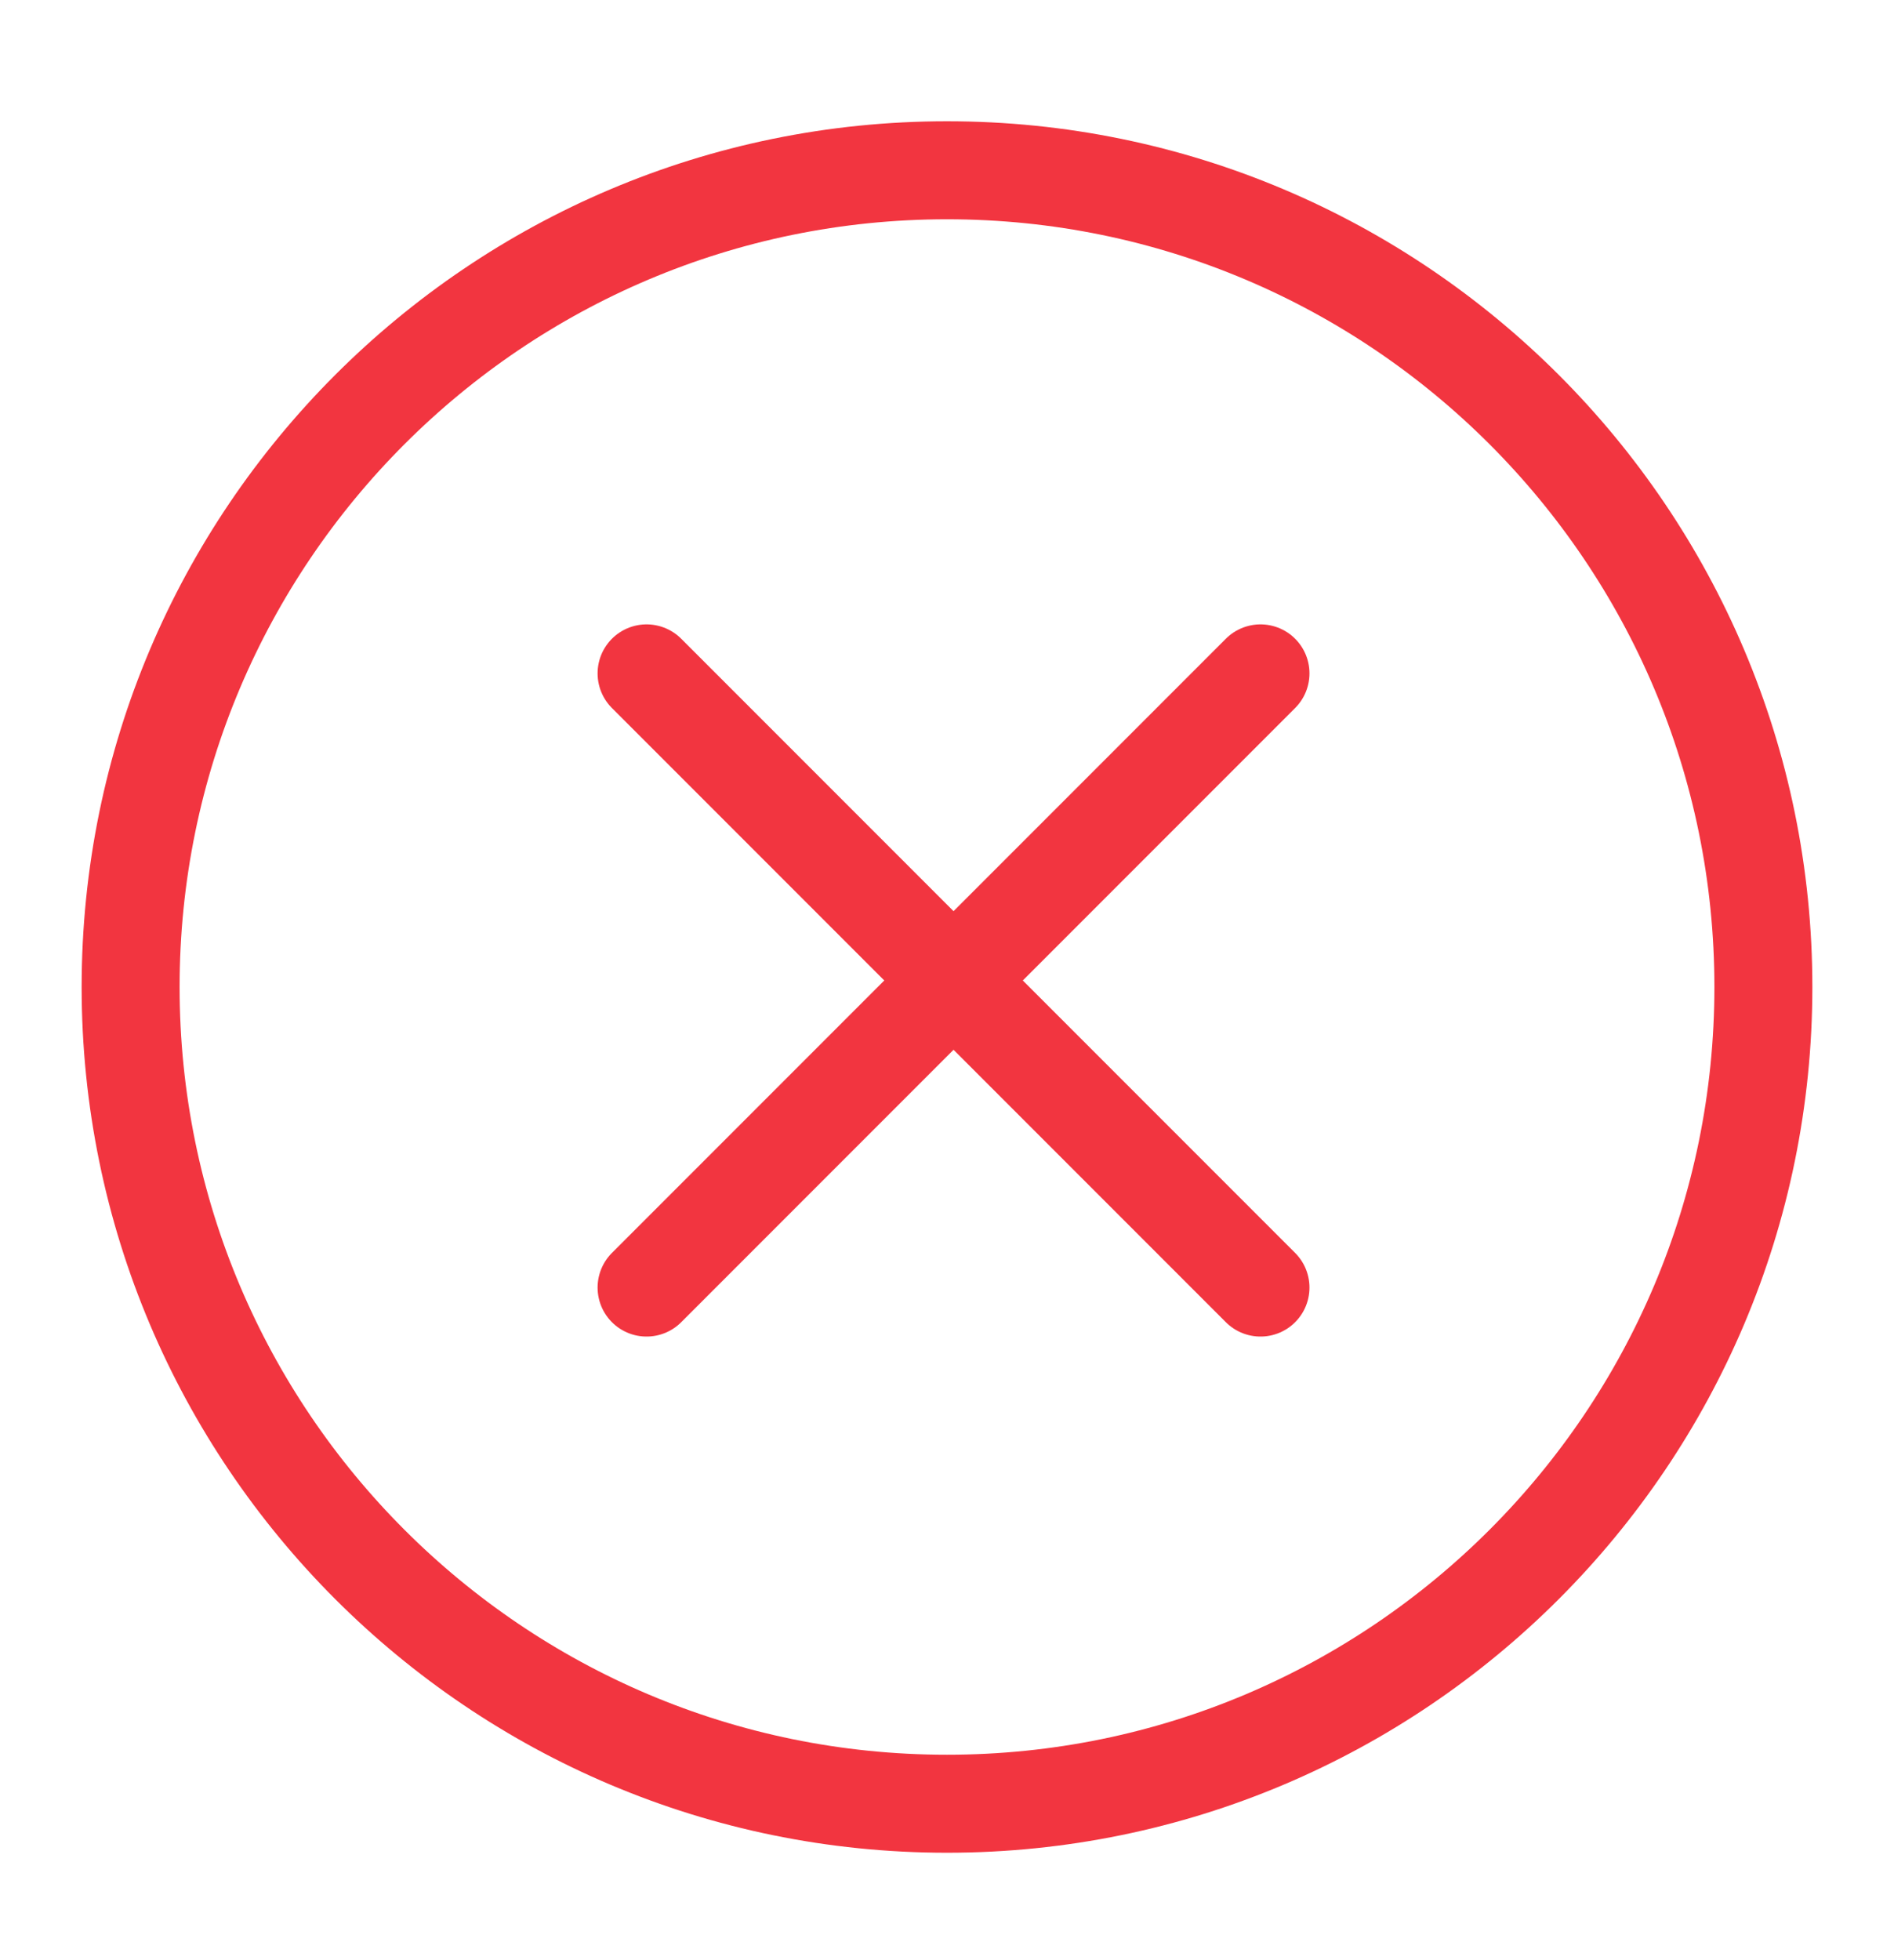
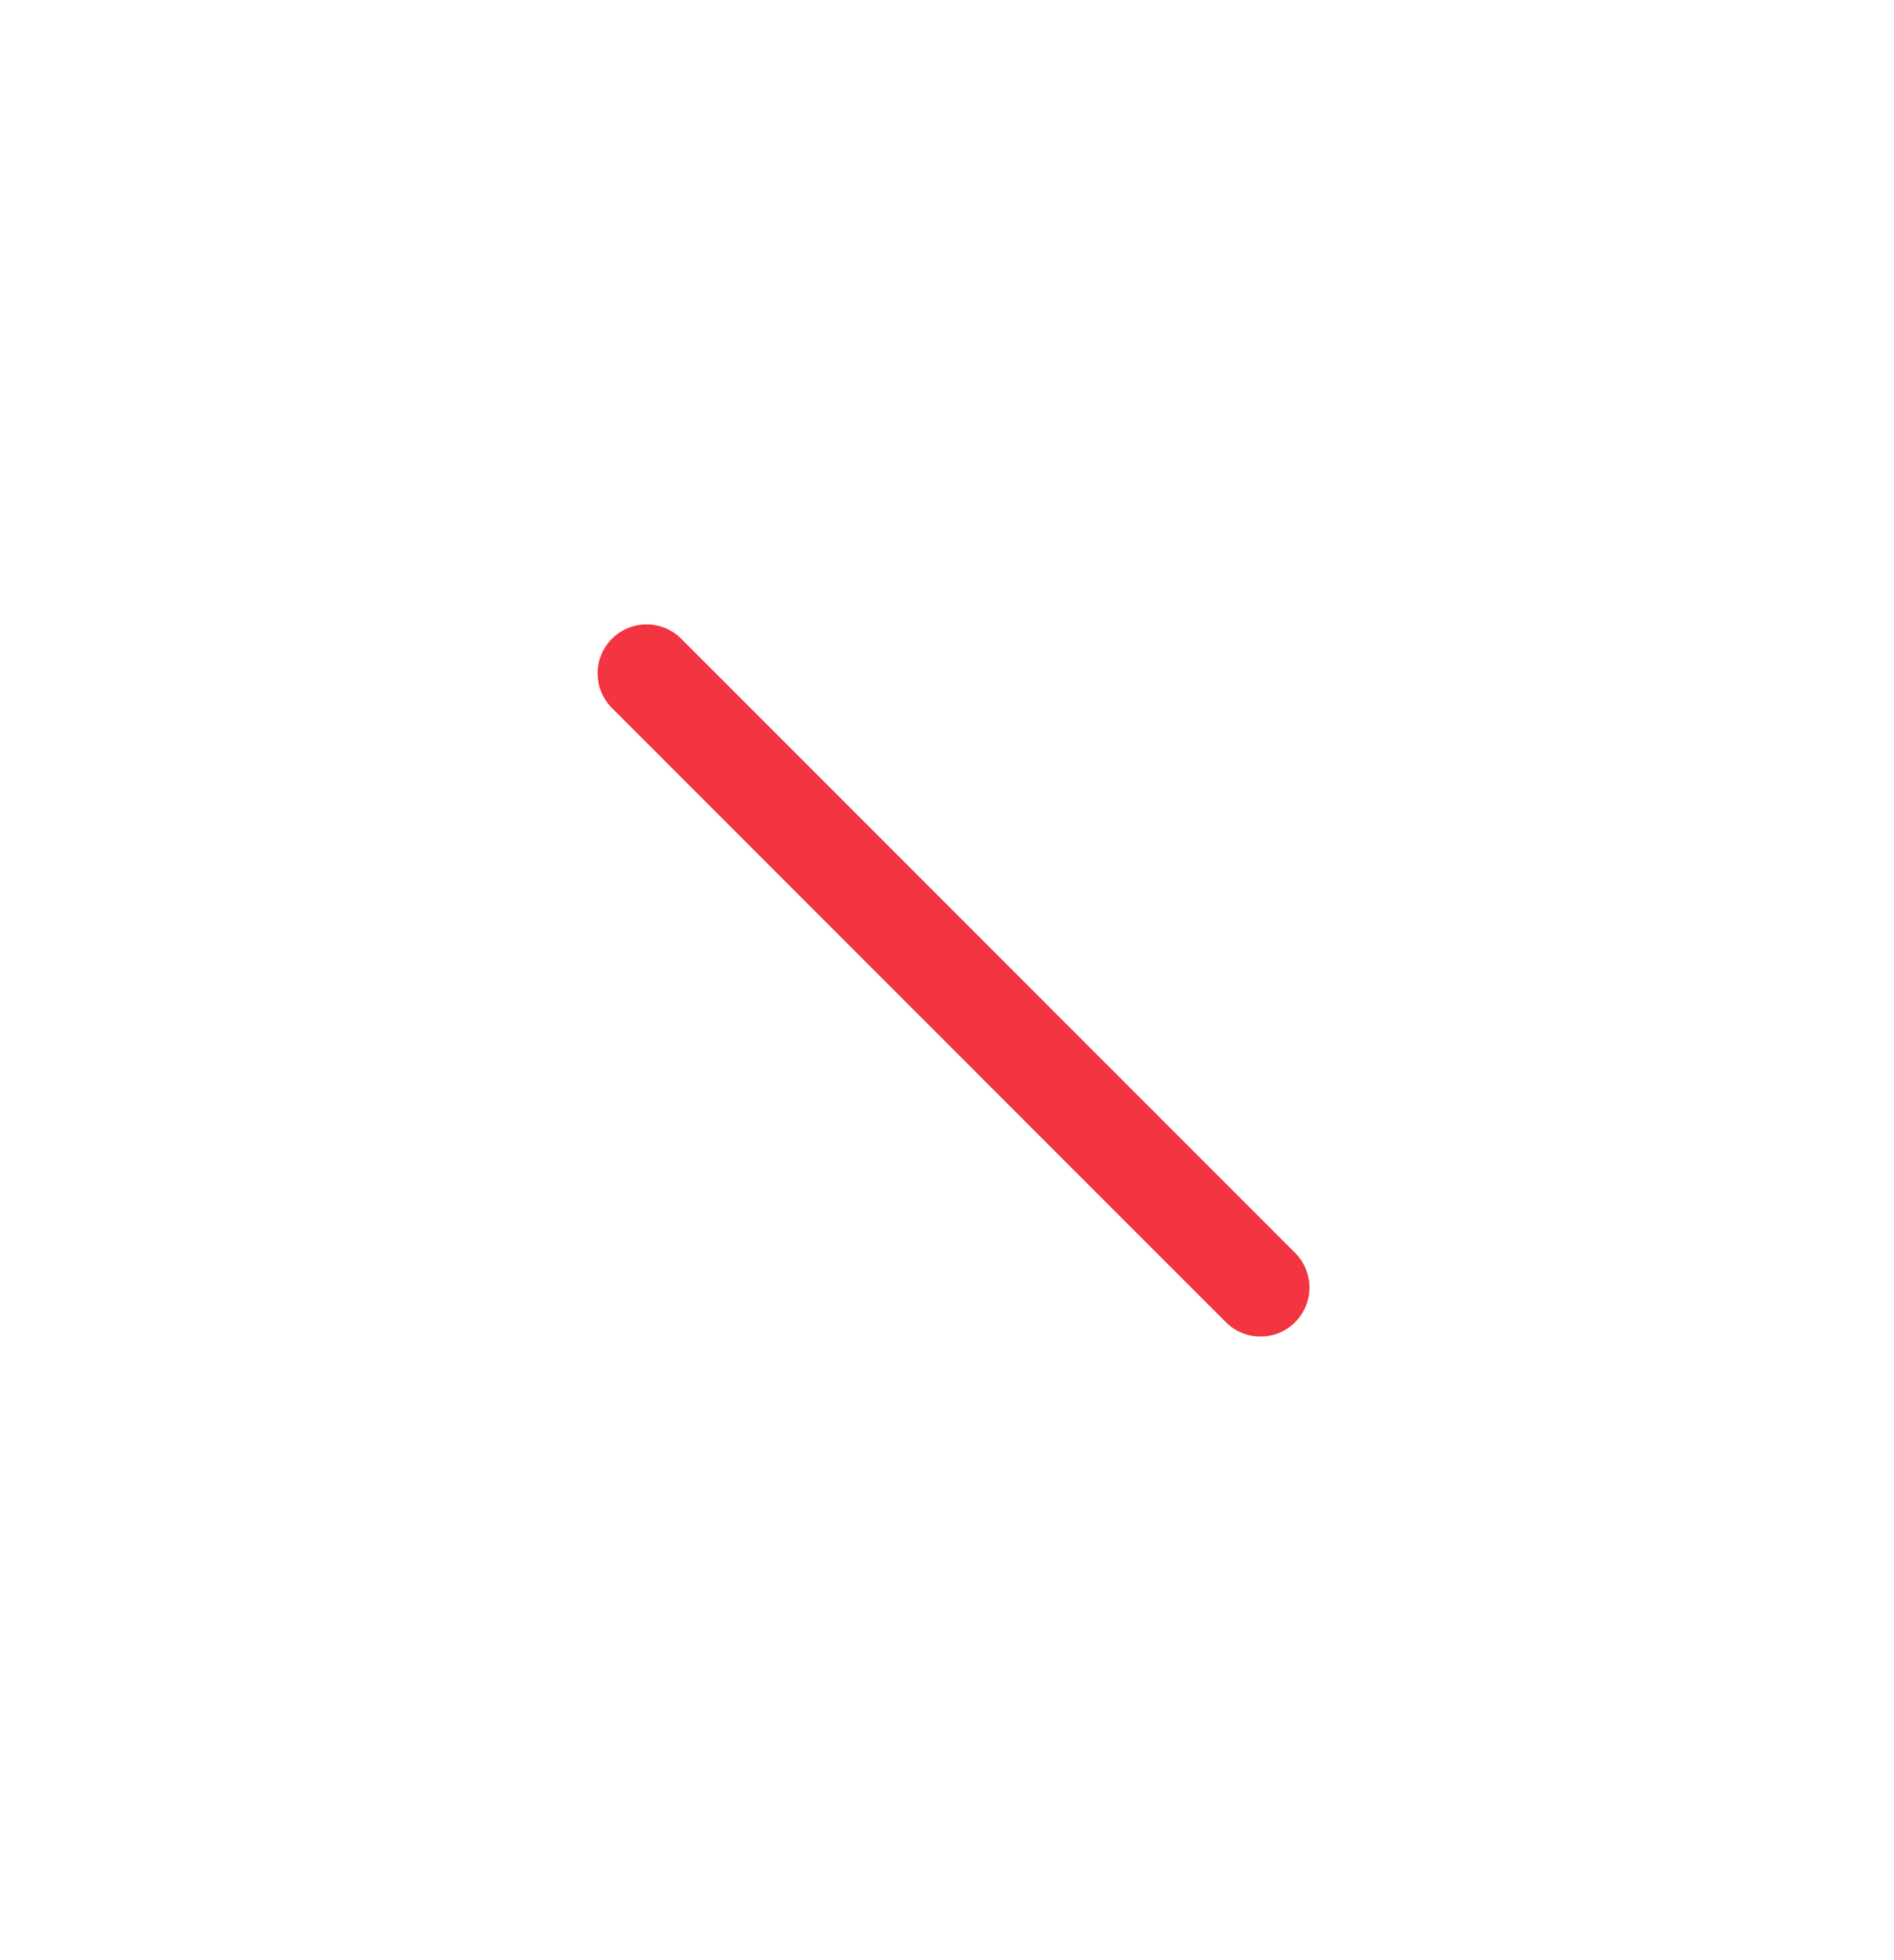
<svg xmlns="http://www.w3.org/2000/svg" width="29" height="30" viewBox="0 0 29 30" fill="none">
-   <path d="M2 15.106C2 22.006 7.6 27.606 14.5 27.606C21.4 27.606 27 22.006 27 15.106C27 8.206 21.4 2.606 14.5 2.606C7.6 2.606 2 8.206 2 15.106Z" stroke="#F23540" stroke-width="1.5" stroke-linecap="round" stroke-linejoin="round" />
  <path d="M9.9 10.306L19.3 19.706" stroke="#F23540" stroke-width="1.5" stroke-linecap="round" stroke-linejoin="round" />
-   <path d="M9.9 19.706L19.3 10.306" stroke="#F23540" stroke-width="1.5" stroke-linecap="round" stroke-linejoin="round" />
</svg>